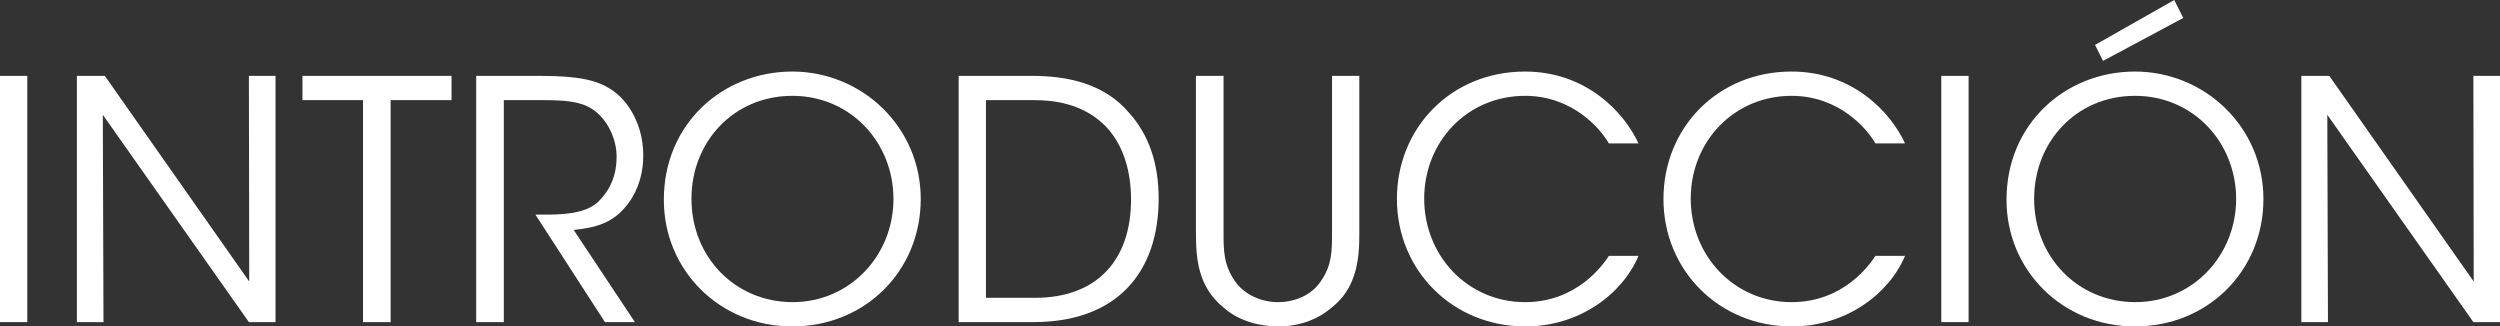
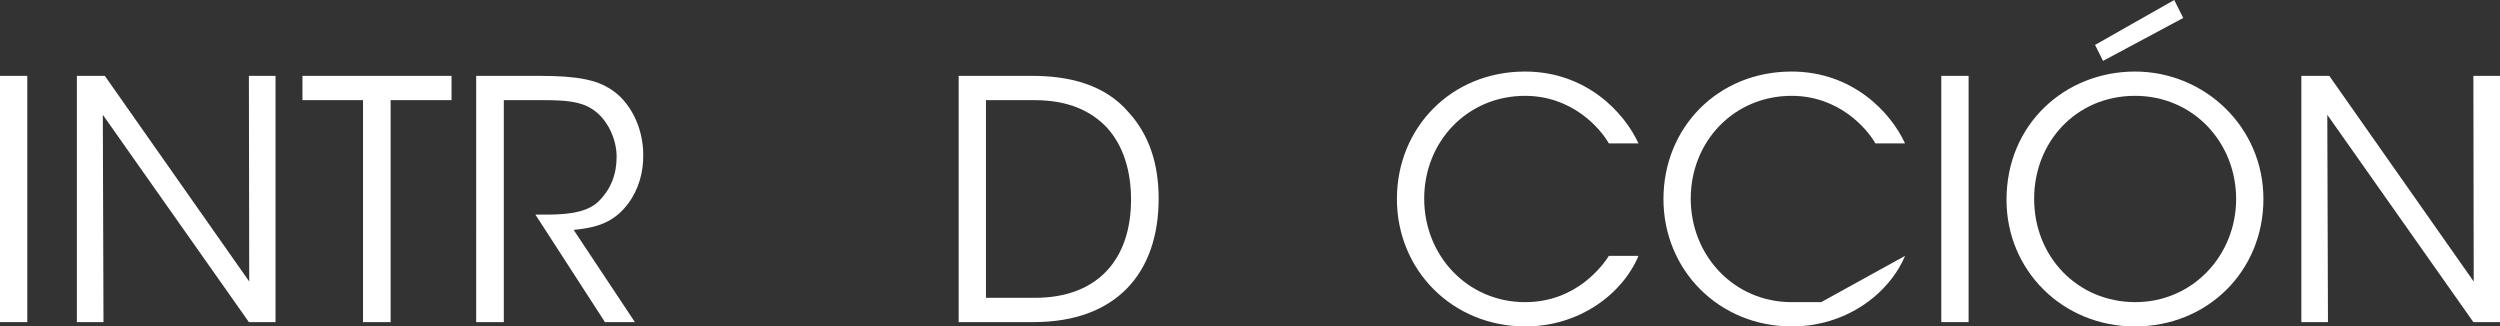
<svg xmlns="http://www.w3.org/2000/svg" id="Layer_2" viewBox="0 0 2044.03 266.9">
  <rect x="0" y="0" width="2044.03" height="266.9" fill="#333333" stroke="none" />
  <defs>
    <style>
      .cls-1 {
        fill: #fff;
      }
    </style>
  </defs>
  <g id="Layer_1-2" data-name="Layer_1">
    <g>
      <path class="cls-1" d="M0,62.03h22.31v201.33H0V62.03Z" />
      <path class="cls-1" d="M203.77,230.17l-.27-168.14h21.77v201.33h-21.77L84.07,93.86l.54,169.5h-21.76V62.03h22.85l118.08,168.14Z" />
      <path class="cls-1" d="M296.82,81.89h-49.52v-19.86h121.88v19.86h-49.79v181.47h-22.58V81.89Z" />
      <path class="cls-1" d="M389.33,62.03h52.51c31.56,0,46.25,3.81,56.59,10.34,16.32,9.79,27.48,31.29,27.48,54.14.27,13.6-3.54,28.02-11.97,39.45-11.97,16.32-26.39,20.13-44.89,22.04l50.06,75.36h-24.49l-56.86-87.88h6.53c14.15,0,33.74-.27,44.62-10.34,10.61-10.34,15.24-22.58,15.24-37s-7.35-30.74-19.86-38.91c-10.07-6.53-22.58-7.35-40.81-7.35h-31.56v181.47h-22.58V62.03Z" />
-       <path class="cls-1" d="M542.77,163.24c0-62.03,48.16-104.74,105.02-104.74s105.02,45.16,105.02,104.2-45.71,104.2-105.02,104.2-105.02-45.98-105.02-103.38v-.27ZM565.35,162.69c0,47.34,35.64,84.34,82.71,84.34s82.44-38.36,82.44-84.34-34.82-84.34-82.71-84.34-82.44,37.54-82.44,84.07v.27Z" />
      <path class="cls-1" d="M783.82,62.03h60.13c28.57,0,59.04,6.26,79.17,30.2,16.32,17.96,24.21,41.63,24.21,70.19,0,60.67-34.55,100.94-102.3,100.94h-61.21V62.03ZM806.13,243.5h39.99c51.69,0,78.63-31.83,78.63-80.26,0-23.4-6.26-44.07-19.59-58.77-12.79-13.6-31.56-22.58-59.04-22.58h-39.99v161.61Z" />
-       <path class="cls-1" d="M1000.39,62.03v127.6c0,15.24,0,26.93,9.52,40.54,7.07,10.07,20.4,16.87,35.1,16.87s27.75-6.53,34.55-16.6c9.52-13.33,9.52-25.03,9.52-40.81V62.03h22.31v127.6c.27,23.4-2.72,46.52-22.85,62.03-11.15,9.52-26.12,15.24-43.53,15.24-14.15,0-31.83-4.08-44.35-15.24-21.22-17.14-22.85-39.99-22.85-62.03V62.03h22.58Z" />
      <path class="cls-1" d="M1339.65,209.22c-13.06,31.02-48.16,57.68-92.5,57.68-59.58,0-105.02-45.98-105.02-104.2s44.35-104.2,104.74-104.2c49.79,0,81.08,33.19,92.77,58.77h-24.21c-6.8-11.97-29.66-38.91-68.56-38.91-47.07,0-82.44,37.27-82.44,84.07s35.64,84.61,82.44,84.61c42.17,0,63.66-30.2,68.56-37.82h24.21Z" />
-       <path class="cls-1" d="M1557.58,209.22c-13.06,31.02-48.16,57.68-92.5,57.68-59.58,0-105.02-45.98-105.02-104.2s44.35-104.2,104.74-104.2c49.79,0,81.08,33.19,92.77,58.77h-24.21c-6.8-11.97-29.66-38.91-68.56-38.91-47.07,0-82.44,37.27-82.44,84.07s35.64,84.61,82.44,84.61c42.17,0,63.66-30.2,68.56-37.82h24.21Z" />
+       <path class="cls-1" d="M1557.58,209.22c-13.06,31.02-48.16,57.68-92.5,57.68-59.58,0-105.02-45.98-105.02-104.2s44.35-104.2,104.74-104.2c49.79,0,81.08,33.19,92.77,58.77h-24.21c-6.8-11.97-29.66-38.91-68.56-38.91-47.07,0-82.44,37.27-82.44,84.07s35.64,84.61,82.44,84.61h24.21Z" />
      <path class="cls-1" d="M1587.24,62.03h22.31v201.33h-22.31V62.03Z" />
      <path class="cls-1" d="M1640.56,163.24c0-62.03,48.16-104.74,105.02-104.74s105.02,45.16,105.02,104.2-45.71,104.2-105.02,104.2-105.02-45.98-105.02-103.38v-.27ZM1663.14,162.69c0,47.34,35.64,84.34,82.71,84.34s82.44-38.36,82.44-84.34-34.82-84.34-82.71-84.34-82.44,37.54-82.44,84.07v.27ZM1777.68,0l7.35,14.69-65.57,35.1-6.53-13.06L1777.68,0Z" />
      <path class="cls-1" d="M2022.54,230.17l-.27-168.14h21.76v201.33h-21.76l-119.44-169.5.54,169.5h-21.76V62.03h22.85l118.08,168.14Z" />
    </g>
  </g>
</svg>